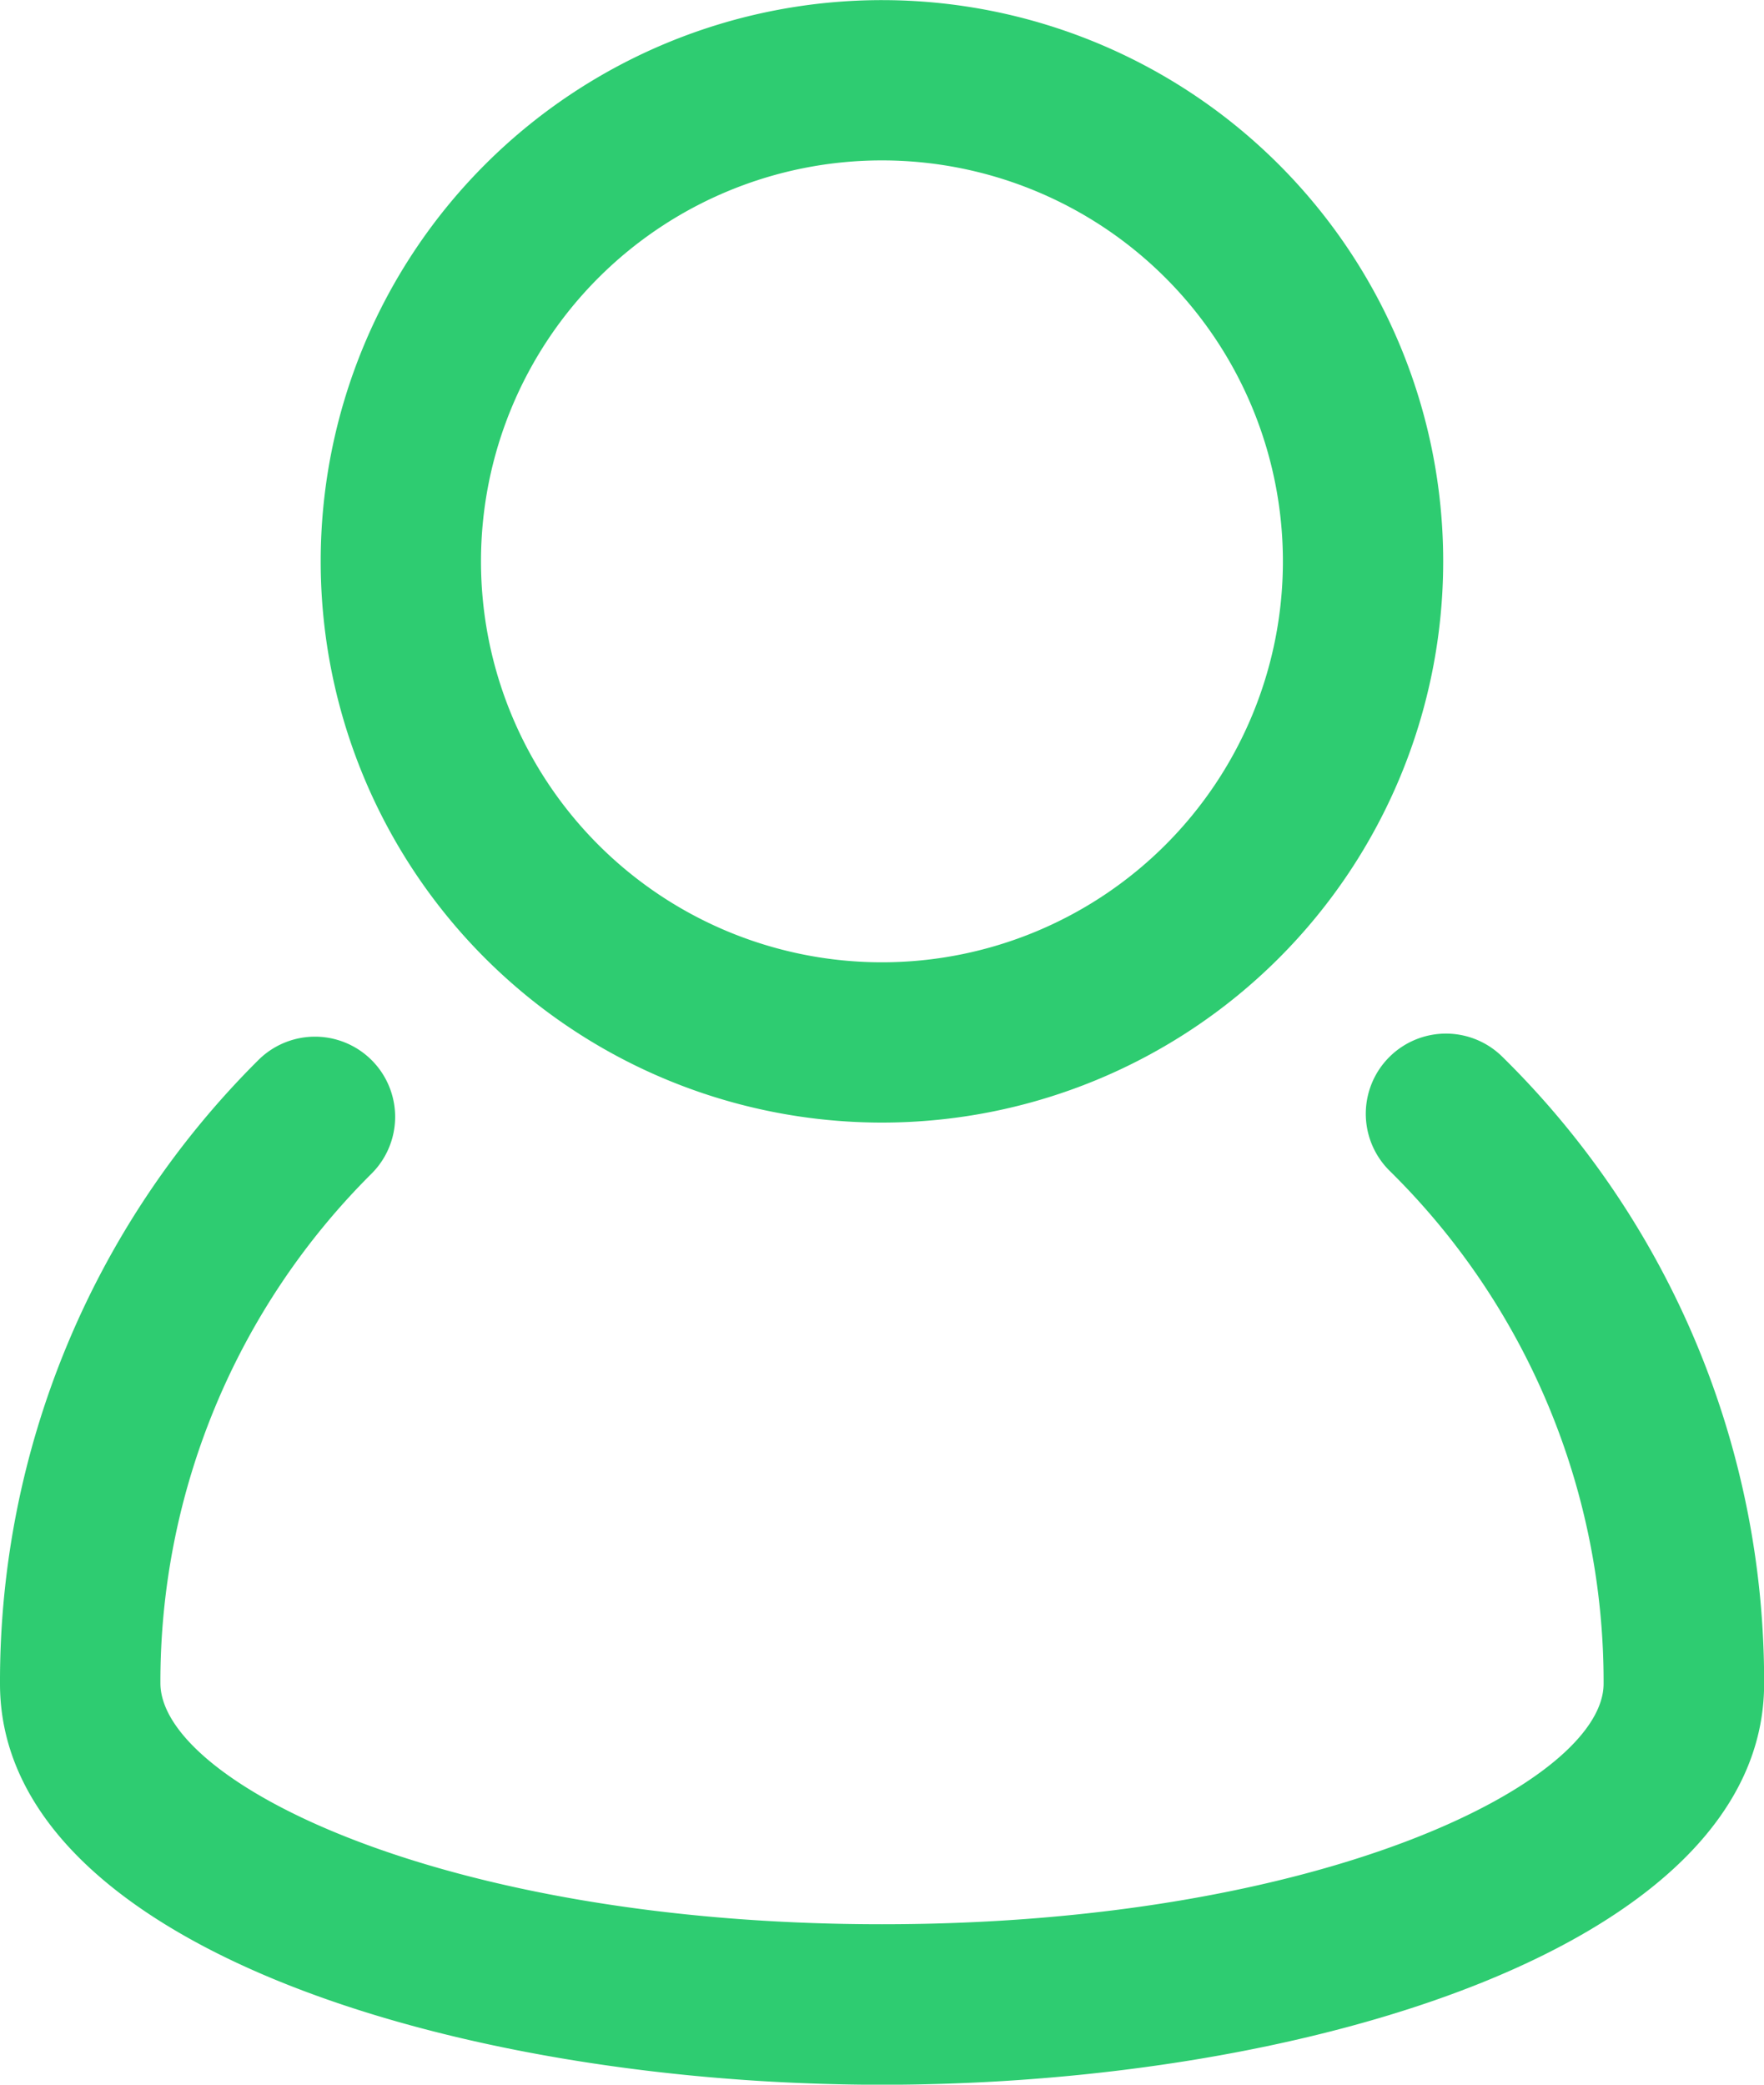
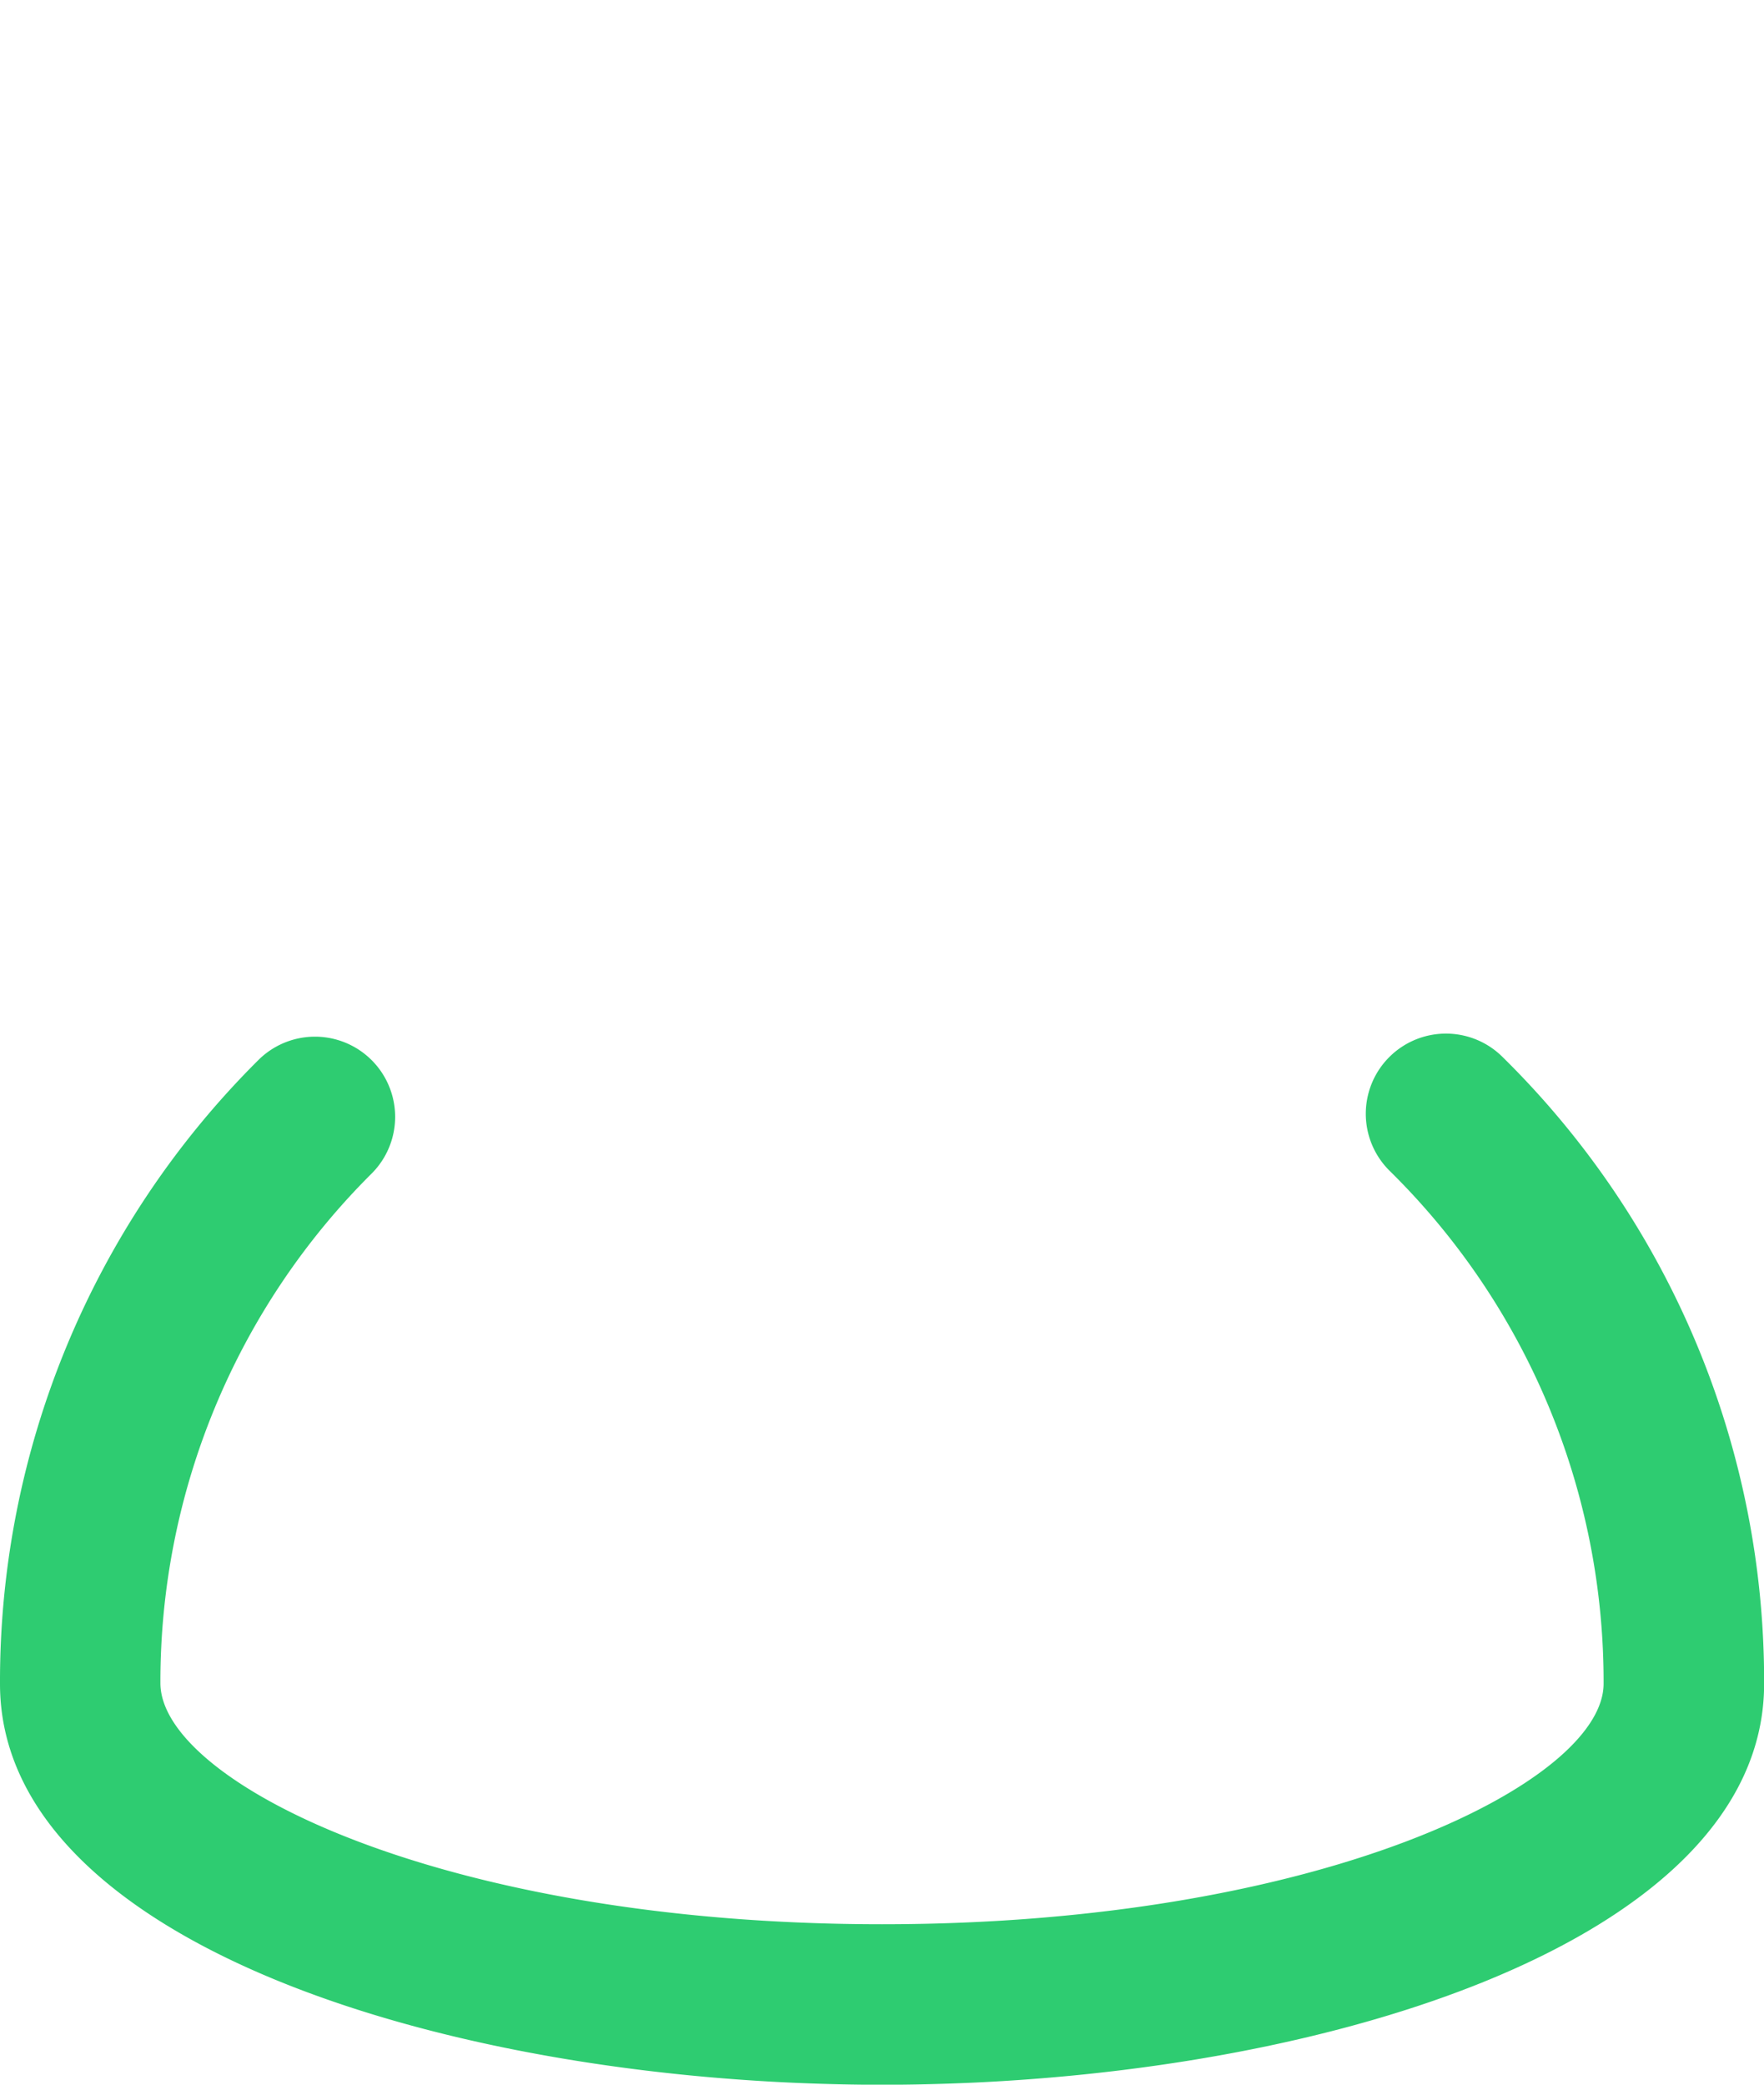
<svg xmlns="http://www.w3.org/2000/svg" id="Component_59_1" data-name="Component 59 – 1" width="15.231" height="18" viewBox="0 0 15.231 18">
  <path id="Path_94" data-name="Path 94" d="M17.972,16.092a.692.692,0,1,0-.974.984,6.188,6.188,0,0,1,1.848,4.429c0,.847-2.427,2.077-6.231,2.077S6.385,22.352,6.385,21.5A6.189,6.189,0,0,1,8.209,17.1a.692.692,0,1,0-.979-.979A7.565,7.565,0,0,0,5,21.506c0,2.248,3.923,3.462,7.616,3.462s7.616-1.213,7.616-3.462a7.56,7.56,0,0,0-2.259-5.413Z" transform="translate(-5 -6.967)" fill="#2ecc71" />
-   <path id="Path_95" data-name="Path 95" d="M13.846,12.693A4.846,4.846,0,1,0,9,7.846,4.846,4.846,0,0,0,13.846,12.693Zm0-8.308a3.462,3.462,0,1,1-3.462,3.462,3.462,3.462,0,0,1,3.462-3.462Z" transform="translate(-6.231 -3)" fill="#2ecc71" />
</svg>